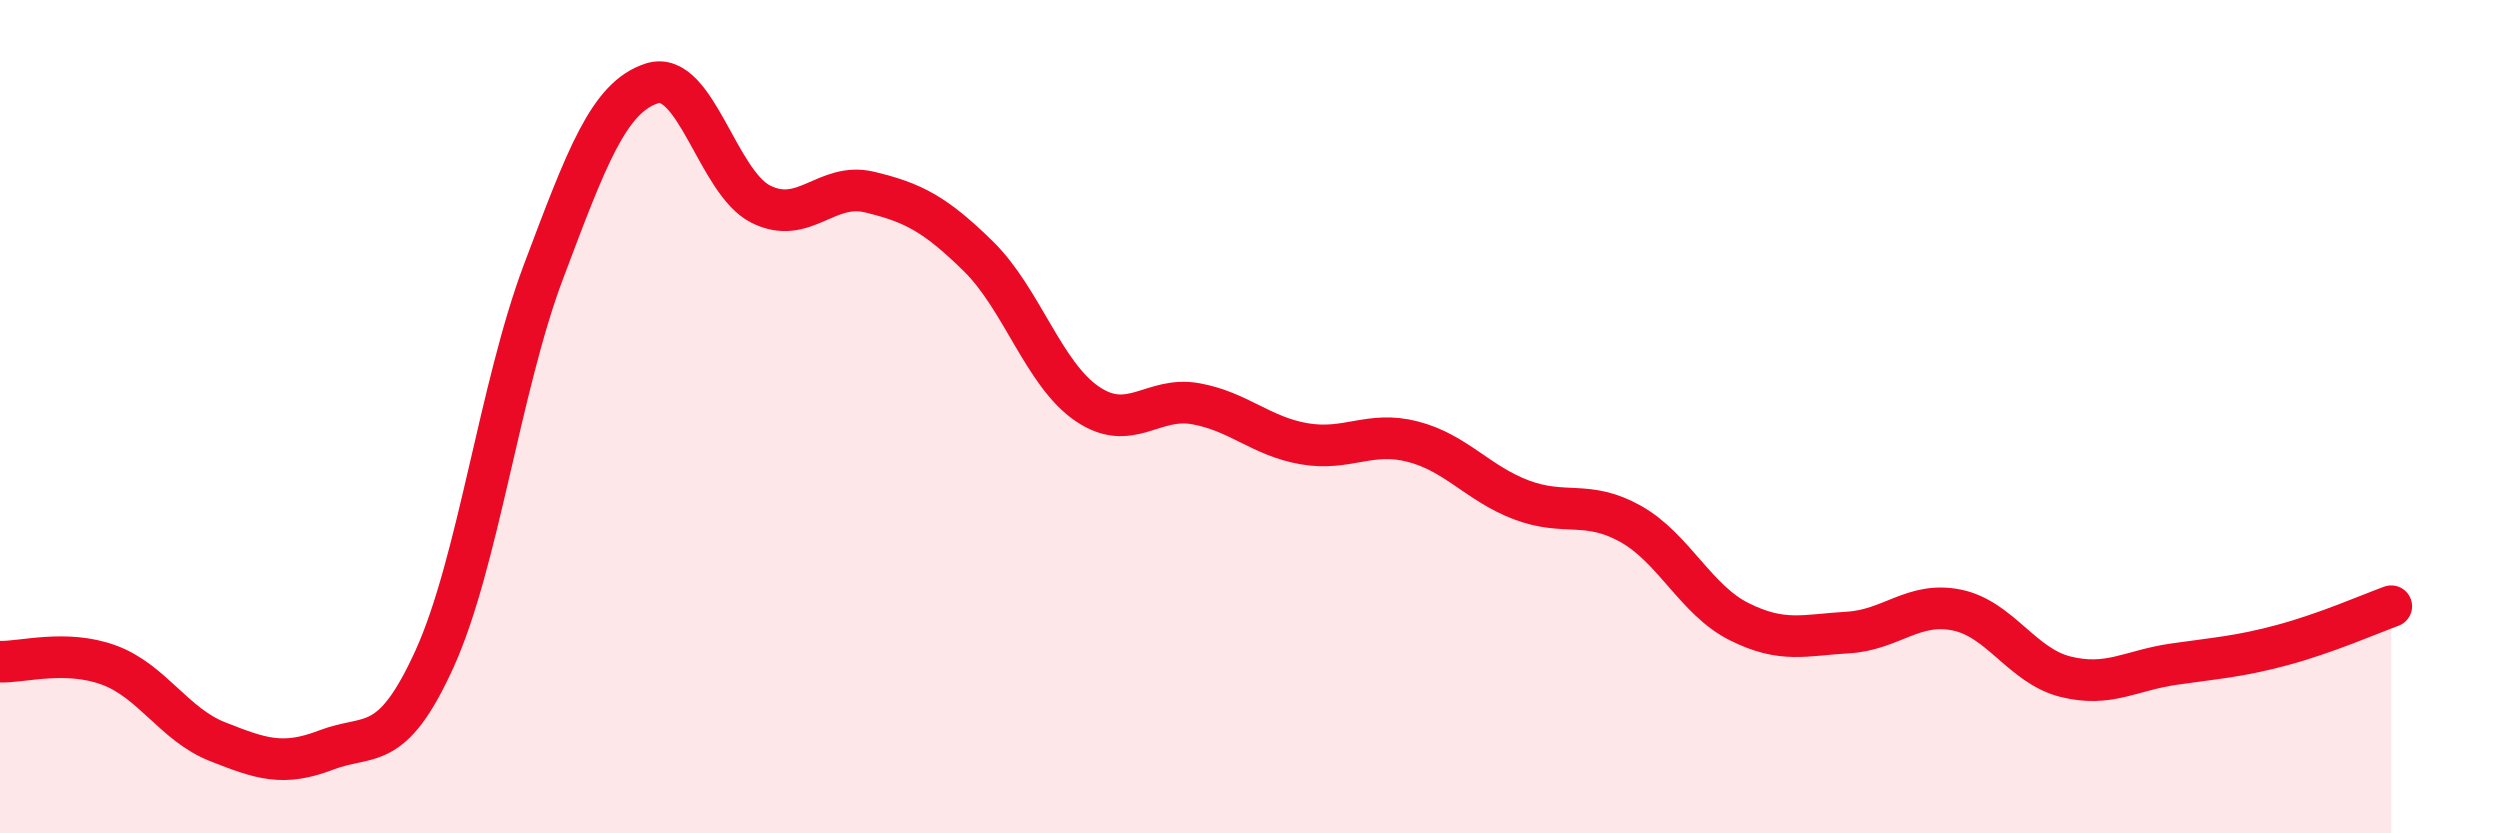
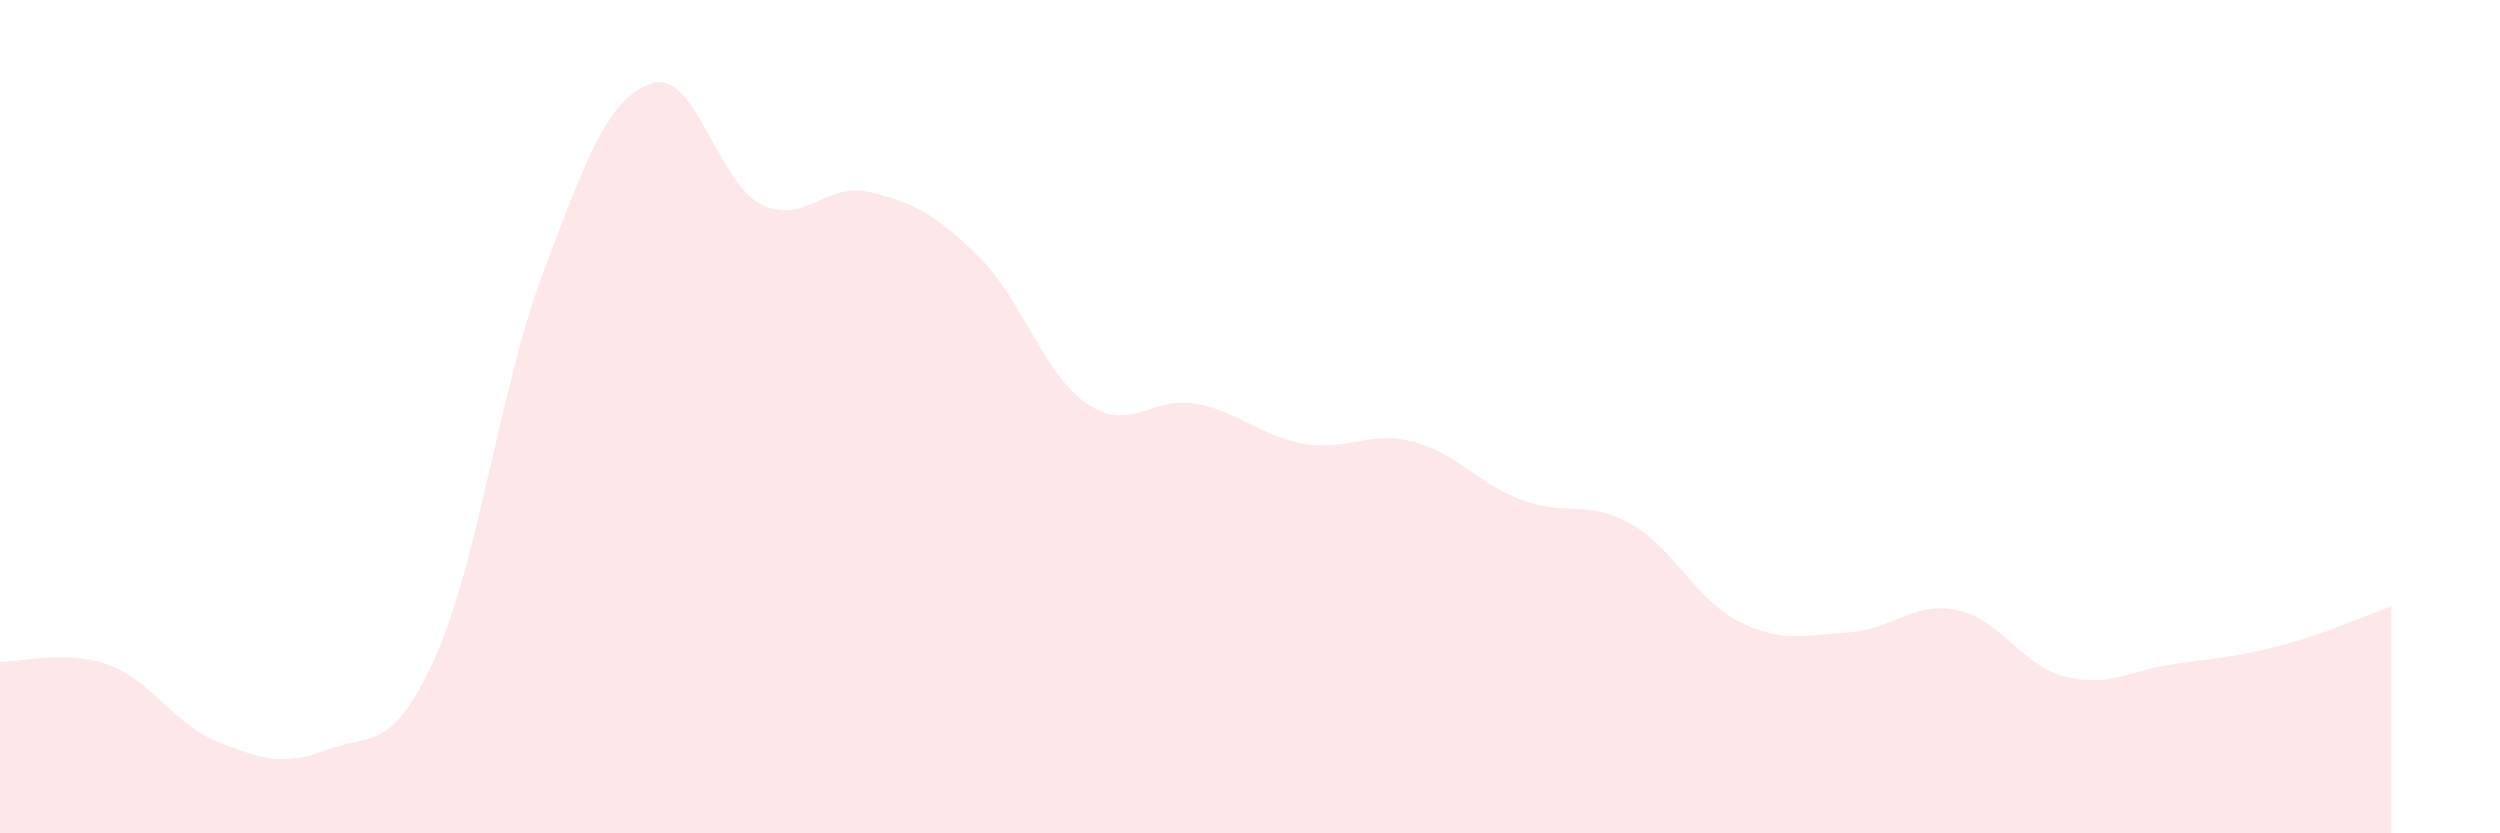
<svg xmlns="http://www.w3.org/2000/svg" width="60" height="20" viewBox="0 0 60 20">
  <path d="M 0,15.88 C 0.52,15.9 1.57,15.58 2.61,15.96 C 3.65,16.34 4.18,17.39 5.22,17.8 C 6.26,18.21 6.79,18.4 7.83,18 C 8.87,17.6 9.39,18.1 10.43,15.81 C 11.47,13.52 12,9.29 13.04,6.53 C 14.08,3.77 14.61,2.33 15.65,2 C 16.69,1.67 17.22,4.38 18.26,4.9 C 19.3,5.42 19.83,4.36 20.87,4.61 C 21.91,4.86 22.44,5.13 23.48,6.15 C 24.52,7.17 25.05,8.98 26.09,9.69 C 27.13,10.4 27.66,9.5 28.7,9.69 C 29.74,9.88 30.26,10.47 31.3,10.65 C 32.34,10.83 32.87,10.33 33.91,10.6 C 34.95,10.87 35.48,11.61 36.52,12 C 37.56,12.39 38.09,11.99 39.13,12.57 C 40.17,13.15 40.7,14.4 41.74,14.92 C 42.78,15.44 43.31,15.24 44.35,15.18 C 45.39,15.12 45.92,14.43 46.96,14.64 C 48,14.85 48.53,15.98 49.57,16.24 C 50.61,16.5 51.13,16.09 52.17,15.94 C 53.21,15.79 53.74,15.76 54.78,15.48 C 55.82,15.2 56.87,14.74 57.39,14.55L57.39 20L0 20Z" fill="#EB0A25" opacity="0.1" stroke-linecap="round" stroke-linejoin="round" />
-   <path d="M 0,15.88 C 0.52,15.9 1.57,15.58 2.61,15.96 C 3.65,16.34 4.18,17.39 5.22,17.8 C 6.26,18.21 6.79,18.4 7.83,18 C 8.87,17.6 9.39,18.1 10.43,15.81 C 11.47,13.52 12,9.29 13.04,6.53 C 14.08,3.77 14.61,2.33 15.65,2 C 16.69,1.67 17.22,4.38 18.26,4.9 C 19.3,5.42 19.83,4.36 20.87,4.61 C 21.91,4.86 22.44,5.13 23.48,6.15 C 24.52,7.17 25.05,8.98 26.09,9.69 C 27.13,10.4 27.66,9.5 28.7,9.69 C 29.74,9.88 30.26,10.47 31.3,10.65 C 32.34,10.83 32.87,10.33 33.91,10.6 C 34.95,10.87 35.48,11.61 36.52,12 C 37.56,12.39 38.09,11.99 39.13,12.57 C 40.17,13.15 40.7,14.4 41.74,14.92 C 42.78,15.44 43.31,15.24 44.35,15.18 C 45.39,15.12 45.92,14.43 46.96,14.64 C 48,14.85 48.53,15.98 49.57,16.24 C 50.61,16.5 51.13,16.09 52.17,15.94 C 53.21,15.79 53.74,15.76 54.78,15.48 C 55.82,15.2 56.87,14.74 57.39,14.55" stroke="#EB0A25" stroke-width="1" fill="none" stroke-linecap="round" stroke-linejoin="round" />
</svg>